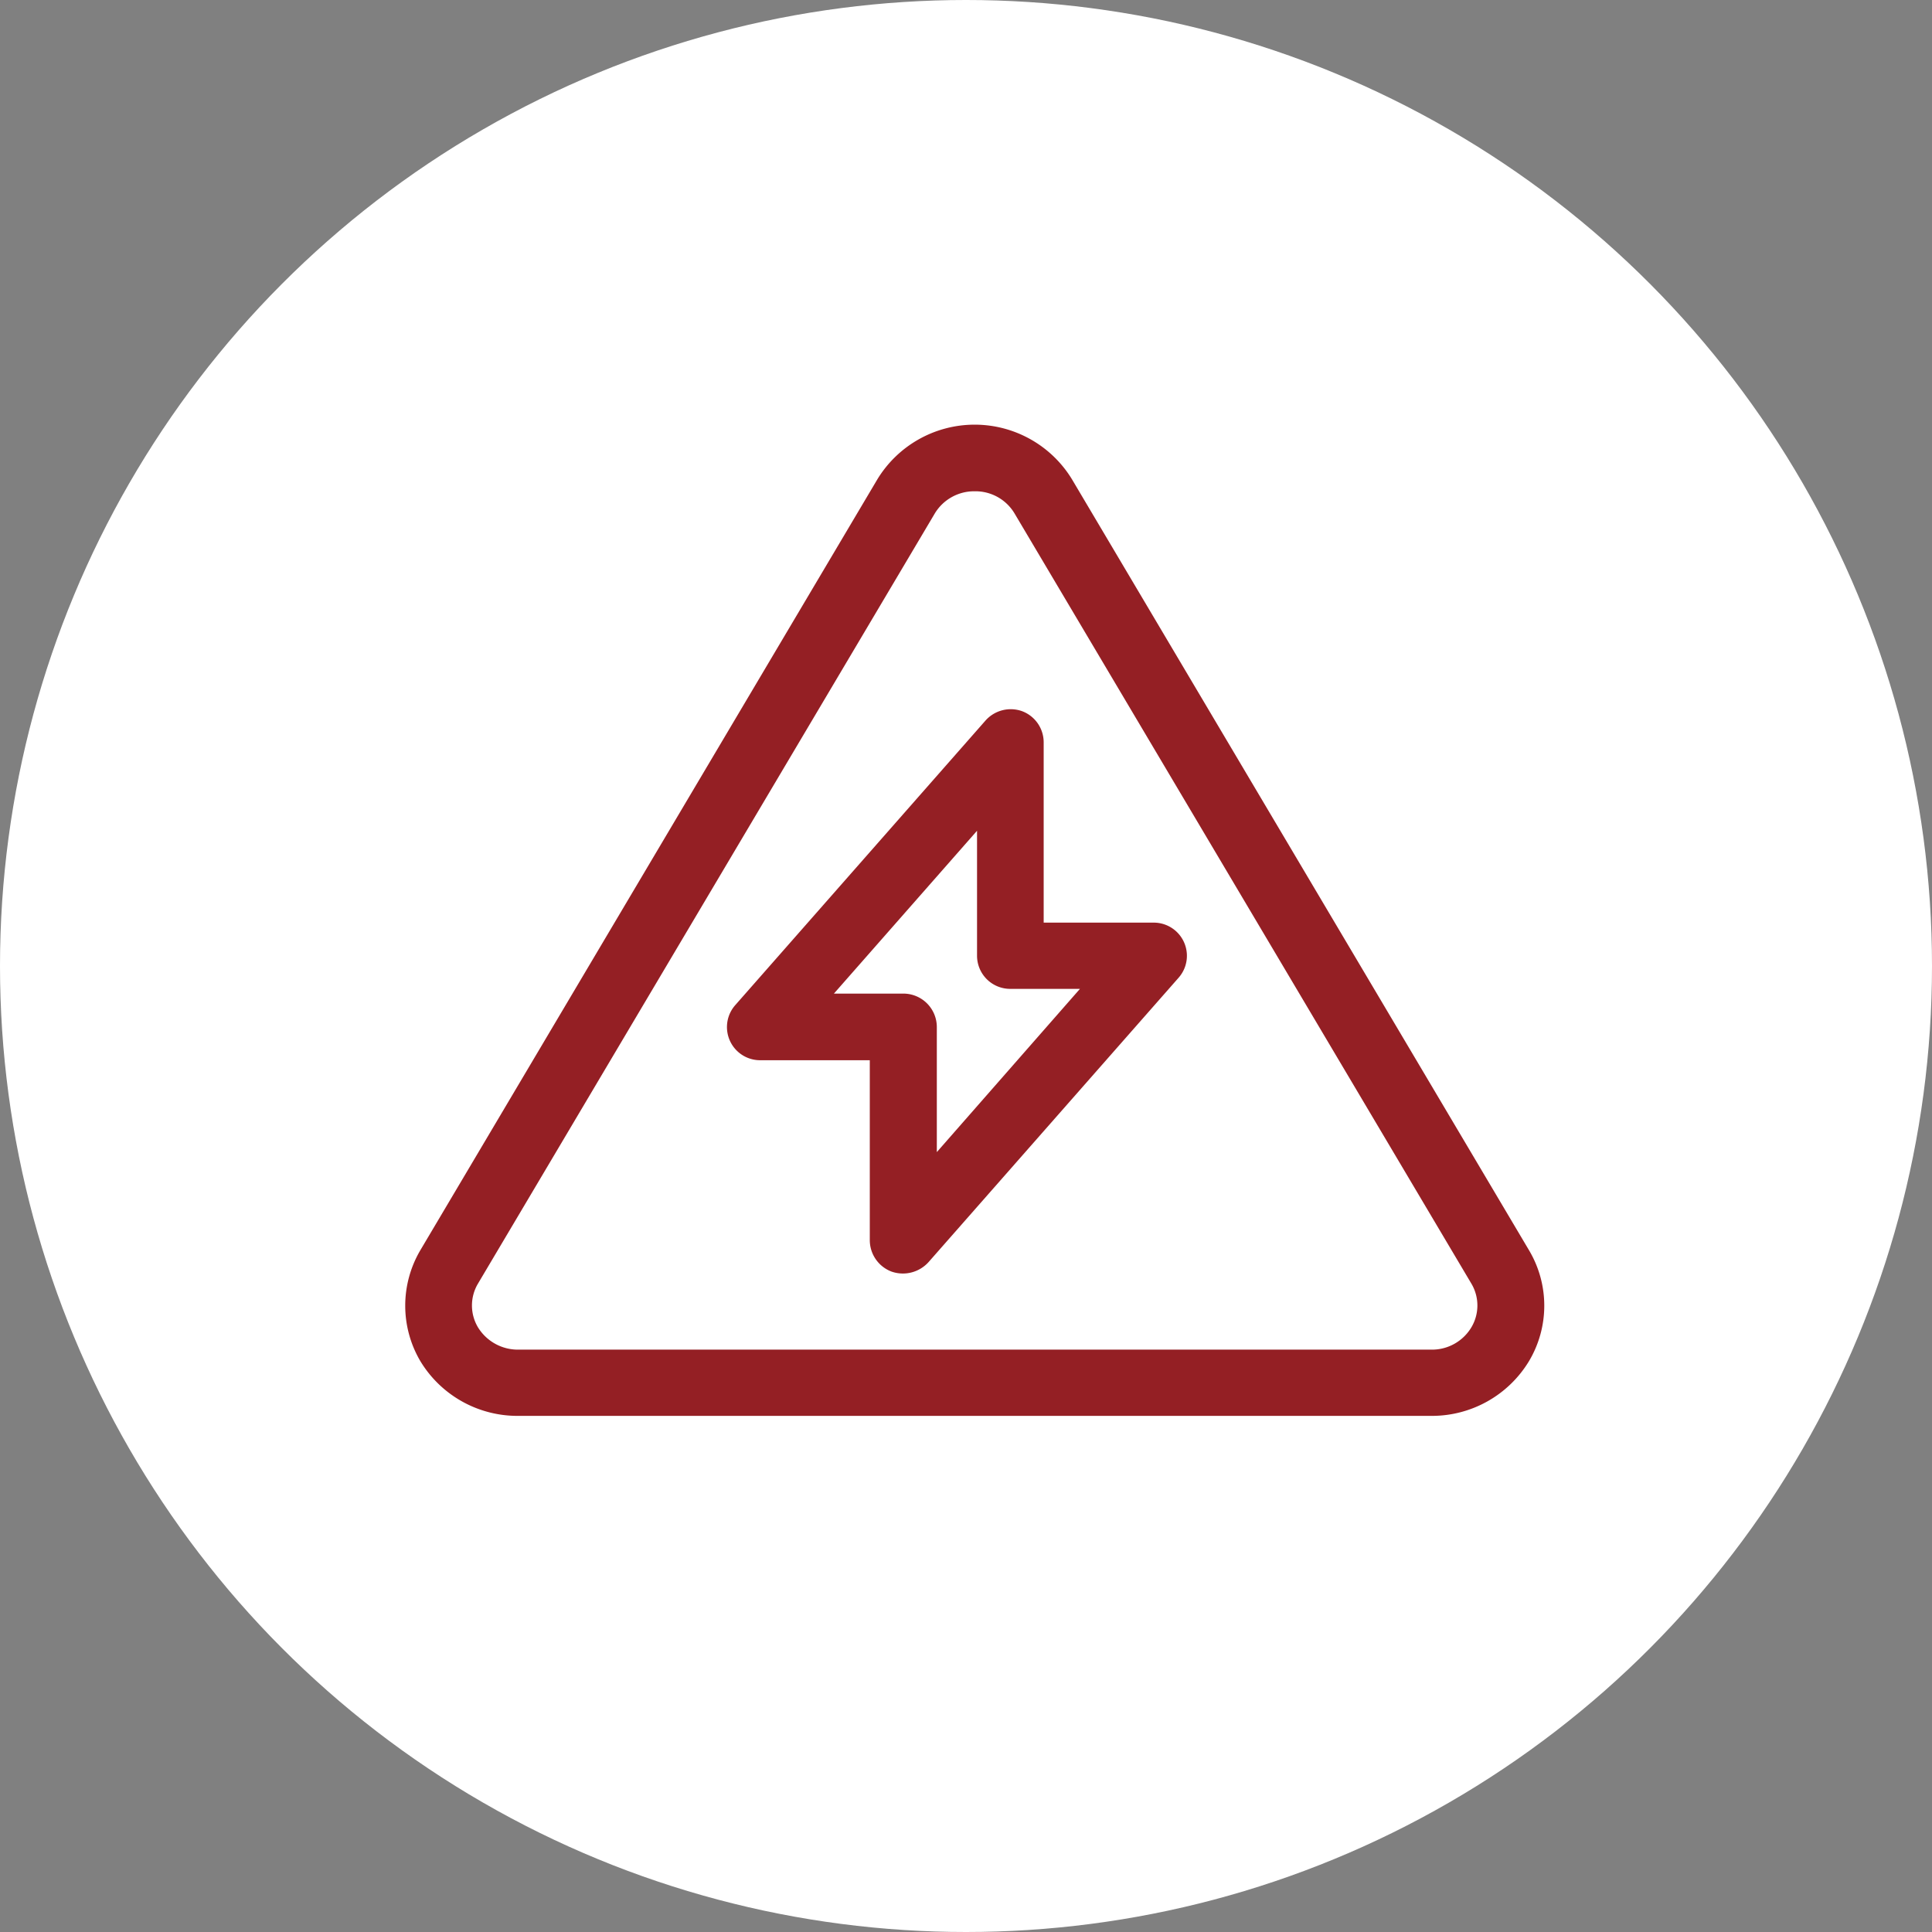
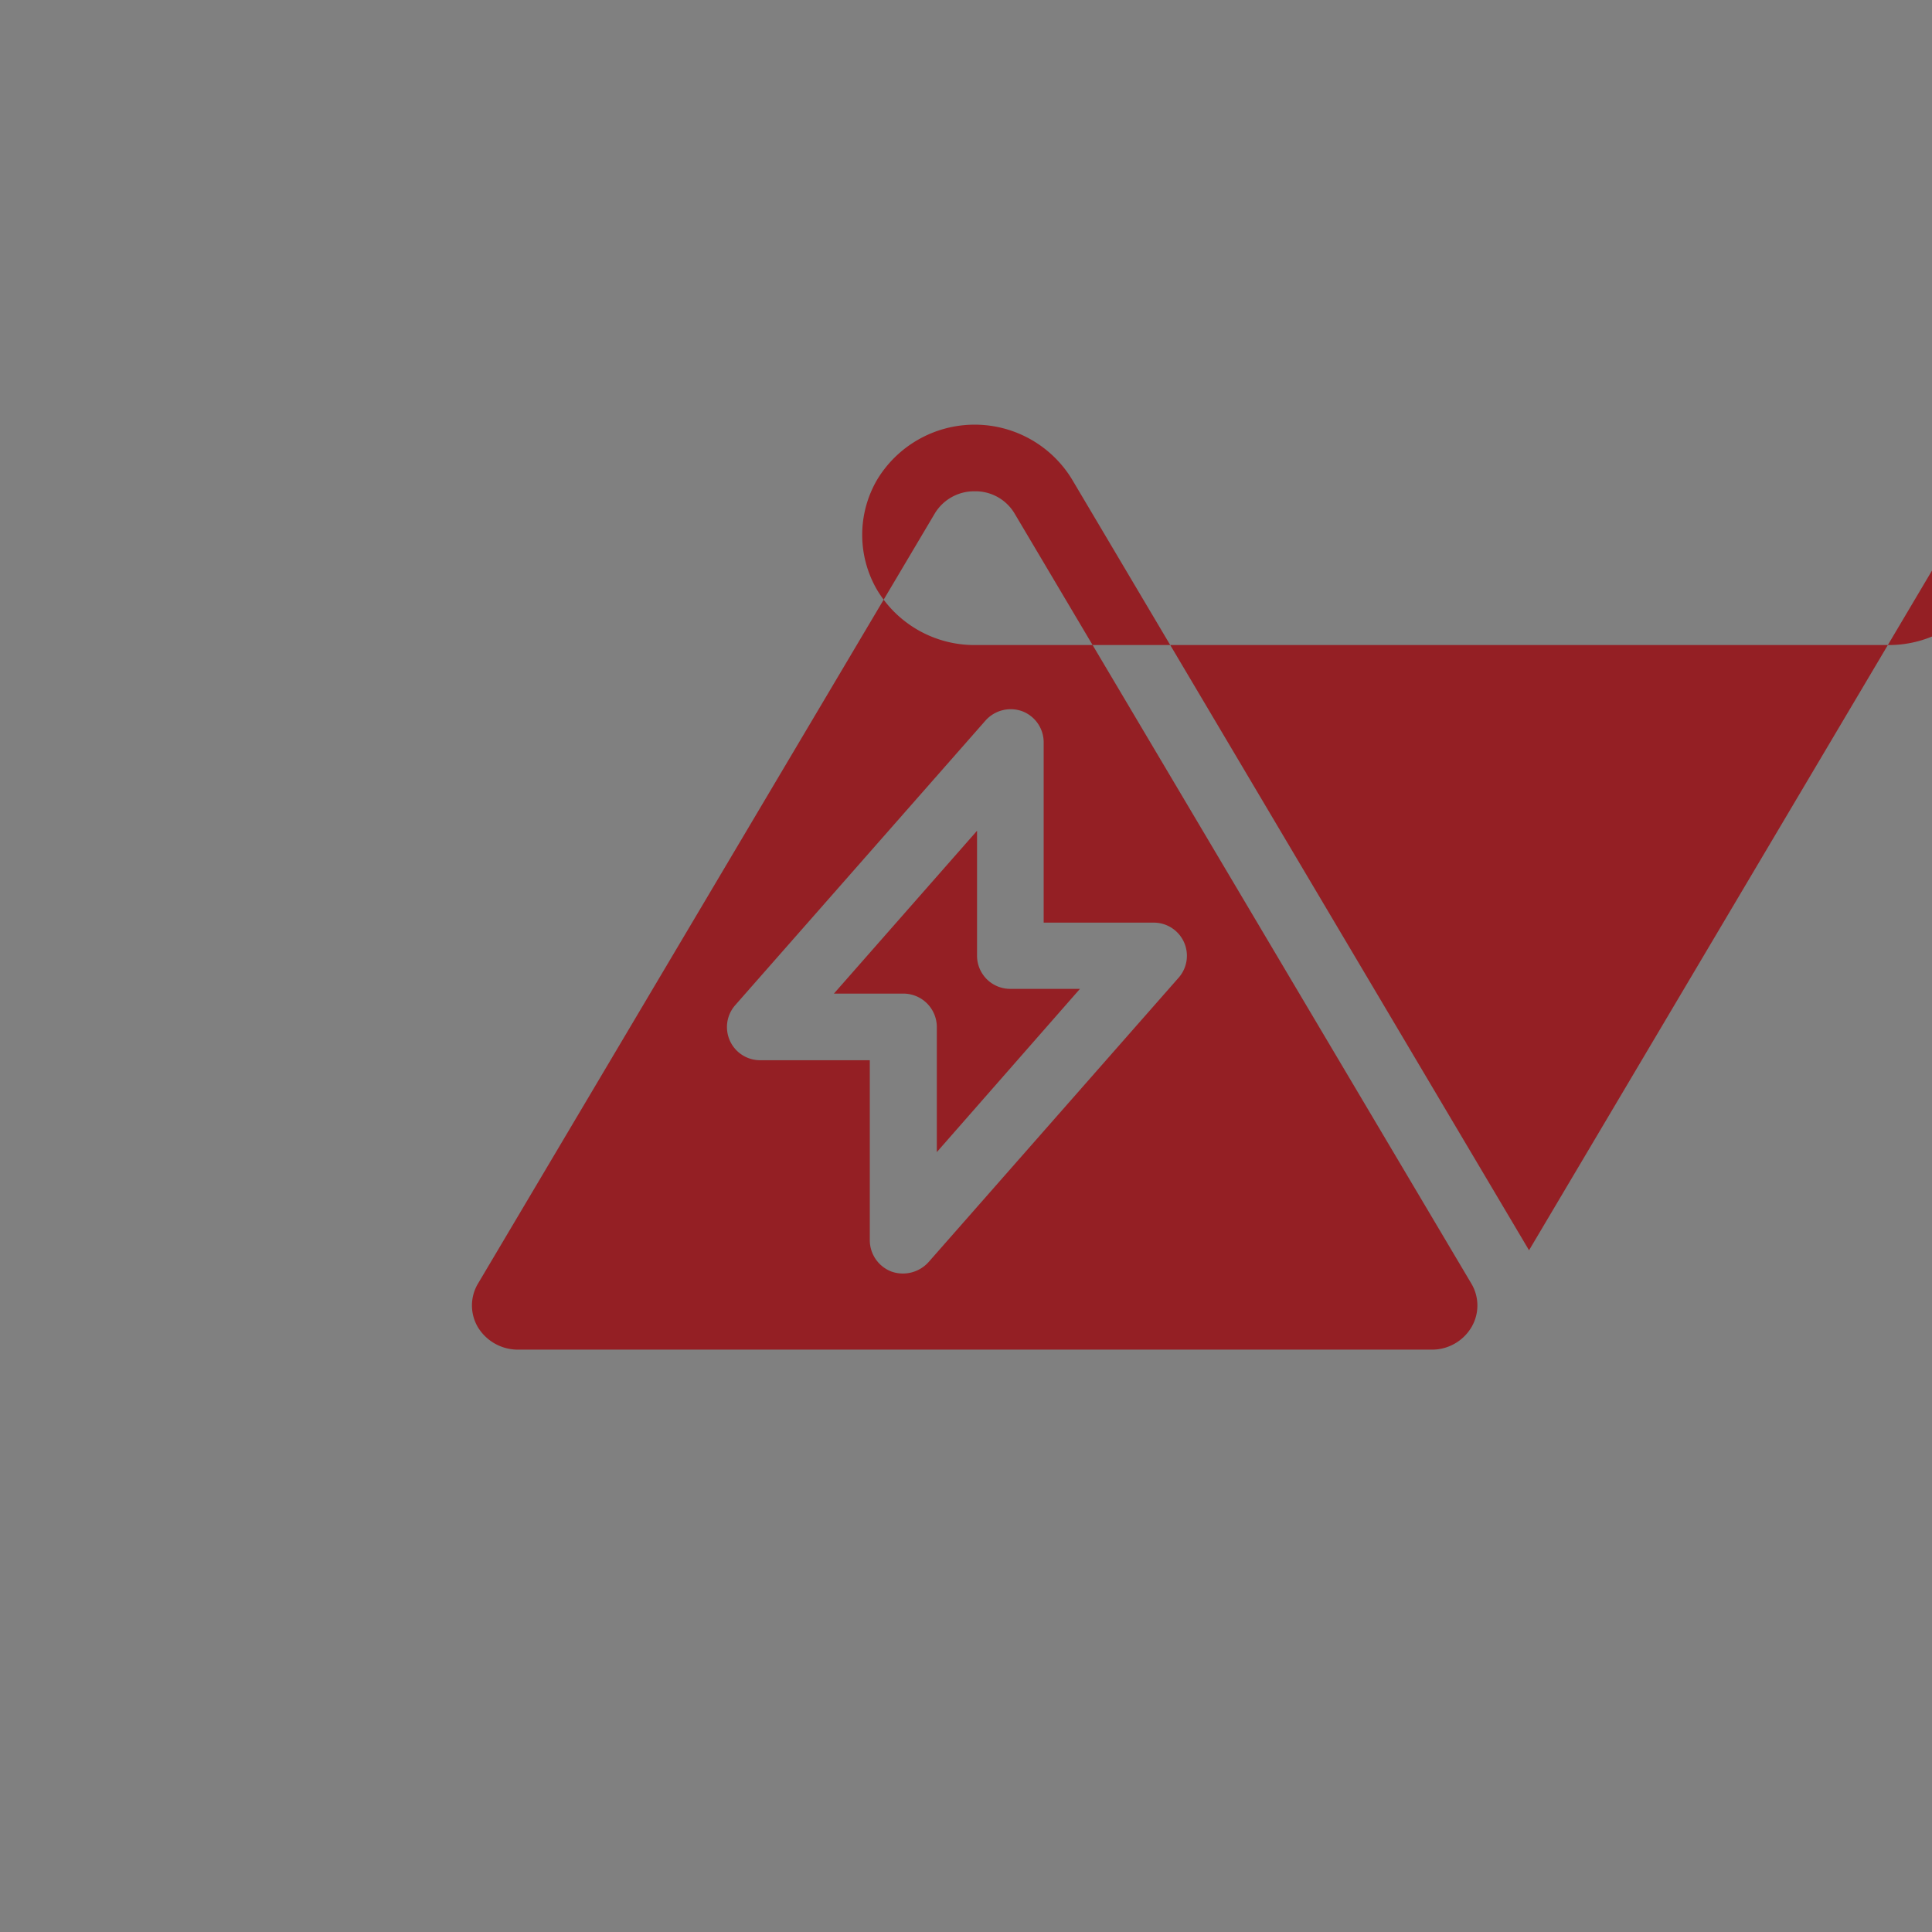
<svg xmlns="http://www.w3.org/2000/svg" id="组_4" data-name="组 4" width="49" height="49" viewBox="0 0 49 49">
  <rect x="0" y="0" width="49" height="49" fill="#808080" stroke="none" />
  <defs>
    <style>
      .cls-1 {
        fill: #fff;
      }

      .cls-2 {
        fill: #941f24;
        fill-rule: evenodd;
      }
    </style>
  </defs>
-   <circle id="椭圆_5" data-name="椭圆 5" class="cls-1" cx="24.5" cy="24.5" r="24.5" />
-   <path id="形状_527" data-name="形状 527" class="cls-2" d="M1083.78,5038.71l-11.59-19.55a2.89,2.89,0,0,0-4.94,0l-11.59,19.55a2.772,2.772,0,0,0,0,2.81,2.878,2.878,0,0,0,2.47,1.39h23.18a2.878,2.878,0,0,0,2.47-1.39,2.748,2.748,0,0,0,0-2.81h0Zm-1.46,1.95a1.163,1.163,0,0,1-1.01.57h-23.18a1.188,1.188,0,0,1-1.01-.57,1.083,1.083,0,0,1,0-1.1l11.59-19.54a1.166,1.166,0,0,1,1.01-.56,1.154,1.154,0,0,1,1.01.56l11.59,19.54a1.083,1.083,0,0,1,0,1.1h0Zm-8.07-10.26h-2.78v-4.57a0.844,0.844,0,0,0-.54-0.79,0.855,0.855,0,0,0-.94.24l-6.34,7.21a0.841,0.841,0,0,0,.63,1.4h2.78v4.57a0.853,0.853,0,0,0,.55.79,0.875,0.875,0,0,0,.94-0.24l6.34-7.21a0.841,0.841,0,0,0-.64-1.4h0Zm-5.49,5.82v-3.17a0.849,0.849,0,0,0-.85-0.85h-1.76l3.63-4.13v3.17a0.841,0.841,0,0,0,.85.84h1.76Z" transform="translate(-1045 -5007)" />
+   <path id="形状_527" data-name="形状 527" class="cls-2" d="M1083.78,5038.71l-11.59-19.55a2.89,2.89,0,0,0-4.94,0a2.772,2.772,0,0,0,0,2.81,2.878,2.878,0,0,0,2.47,1.39h23.18a2.878,2.878,0,0,0,2.47-1.39,2.748,2.748,0,0,0,0-2.81h0Zm-1.46,1.95a1.163,1.163,0,0,1-1.01.57h-23.18a1.188,1.188,0,0,1-1.01-.57,1.083,1.083,0,0,1,0-1.1l11.59-19.54a1.166,1.166,0,0,1,1.01-.56,1.154,1.154,0,0,1,1.01.56l11.59,19.54a1.083,1.083,0,0,1,0,1.1h0Zm-8.07-10.26h-2.78v-4.57a0.844,0.844,0,0,0-.54-0.79,0.855,0.855,0,0,0-.94.24l-6.34,7.21a0.841,0.841,0,0,0,.63,1.4h2.78v4.57a0.853,0.853,0,0,0,.55.79,0.875,0.875,0,0,0,.94-0.24l6.34-7.21a0.841,0.841,0,0,0-.64-1.4h0Zm-5.49,5.82v-3.17a0.849,0.849,0,0,0-.85-0.85h-1.76l3.63-4.13v3.17a0.841,0.841,0,0,0,.85.84h1.76Z" transform="translate(-1045 -5007)" />
</svg>